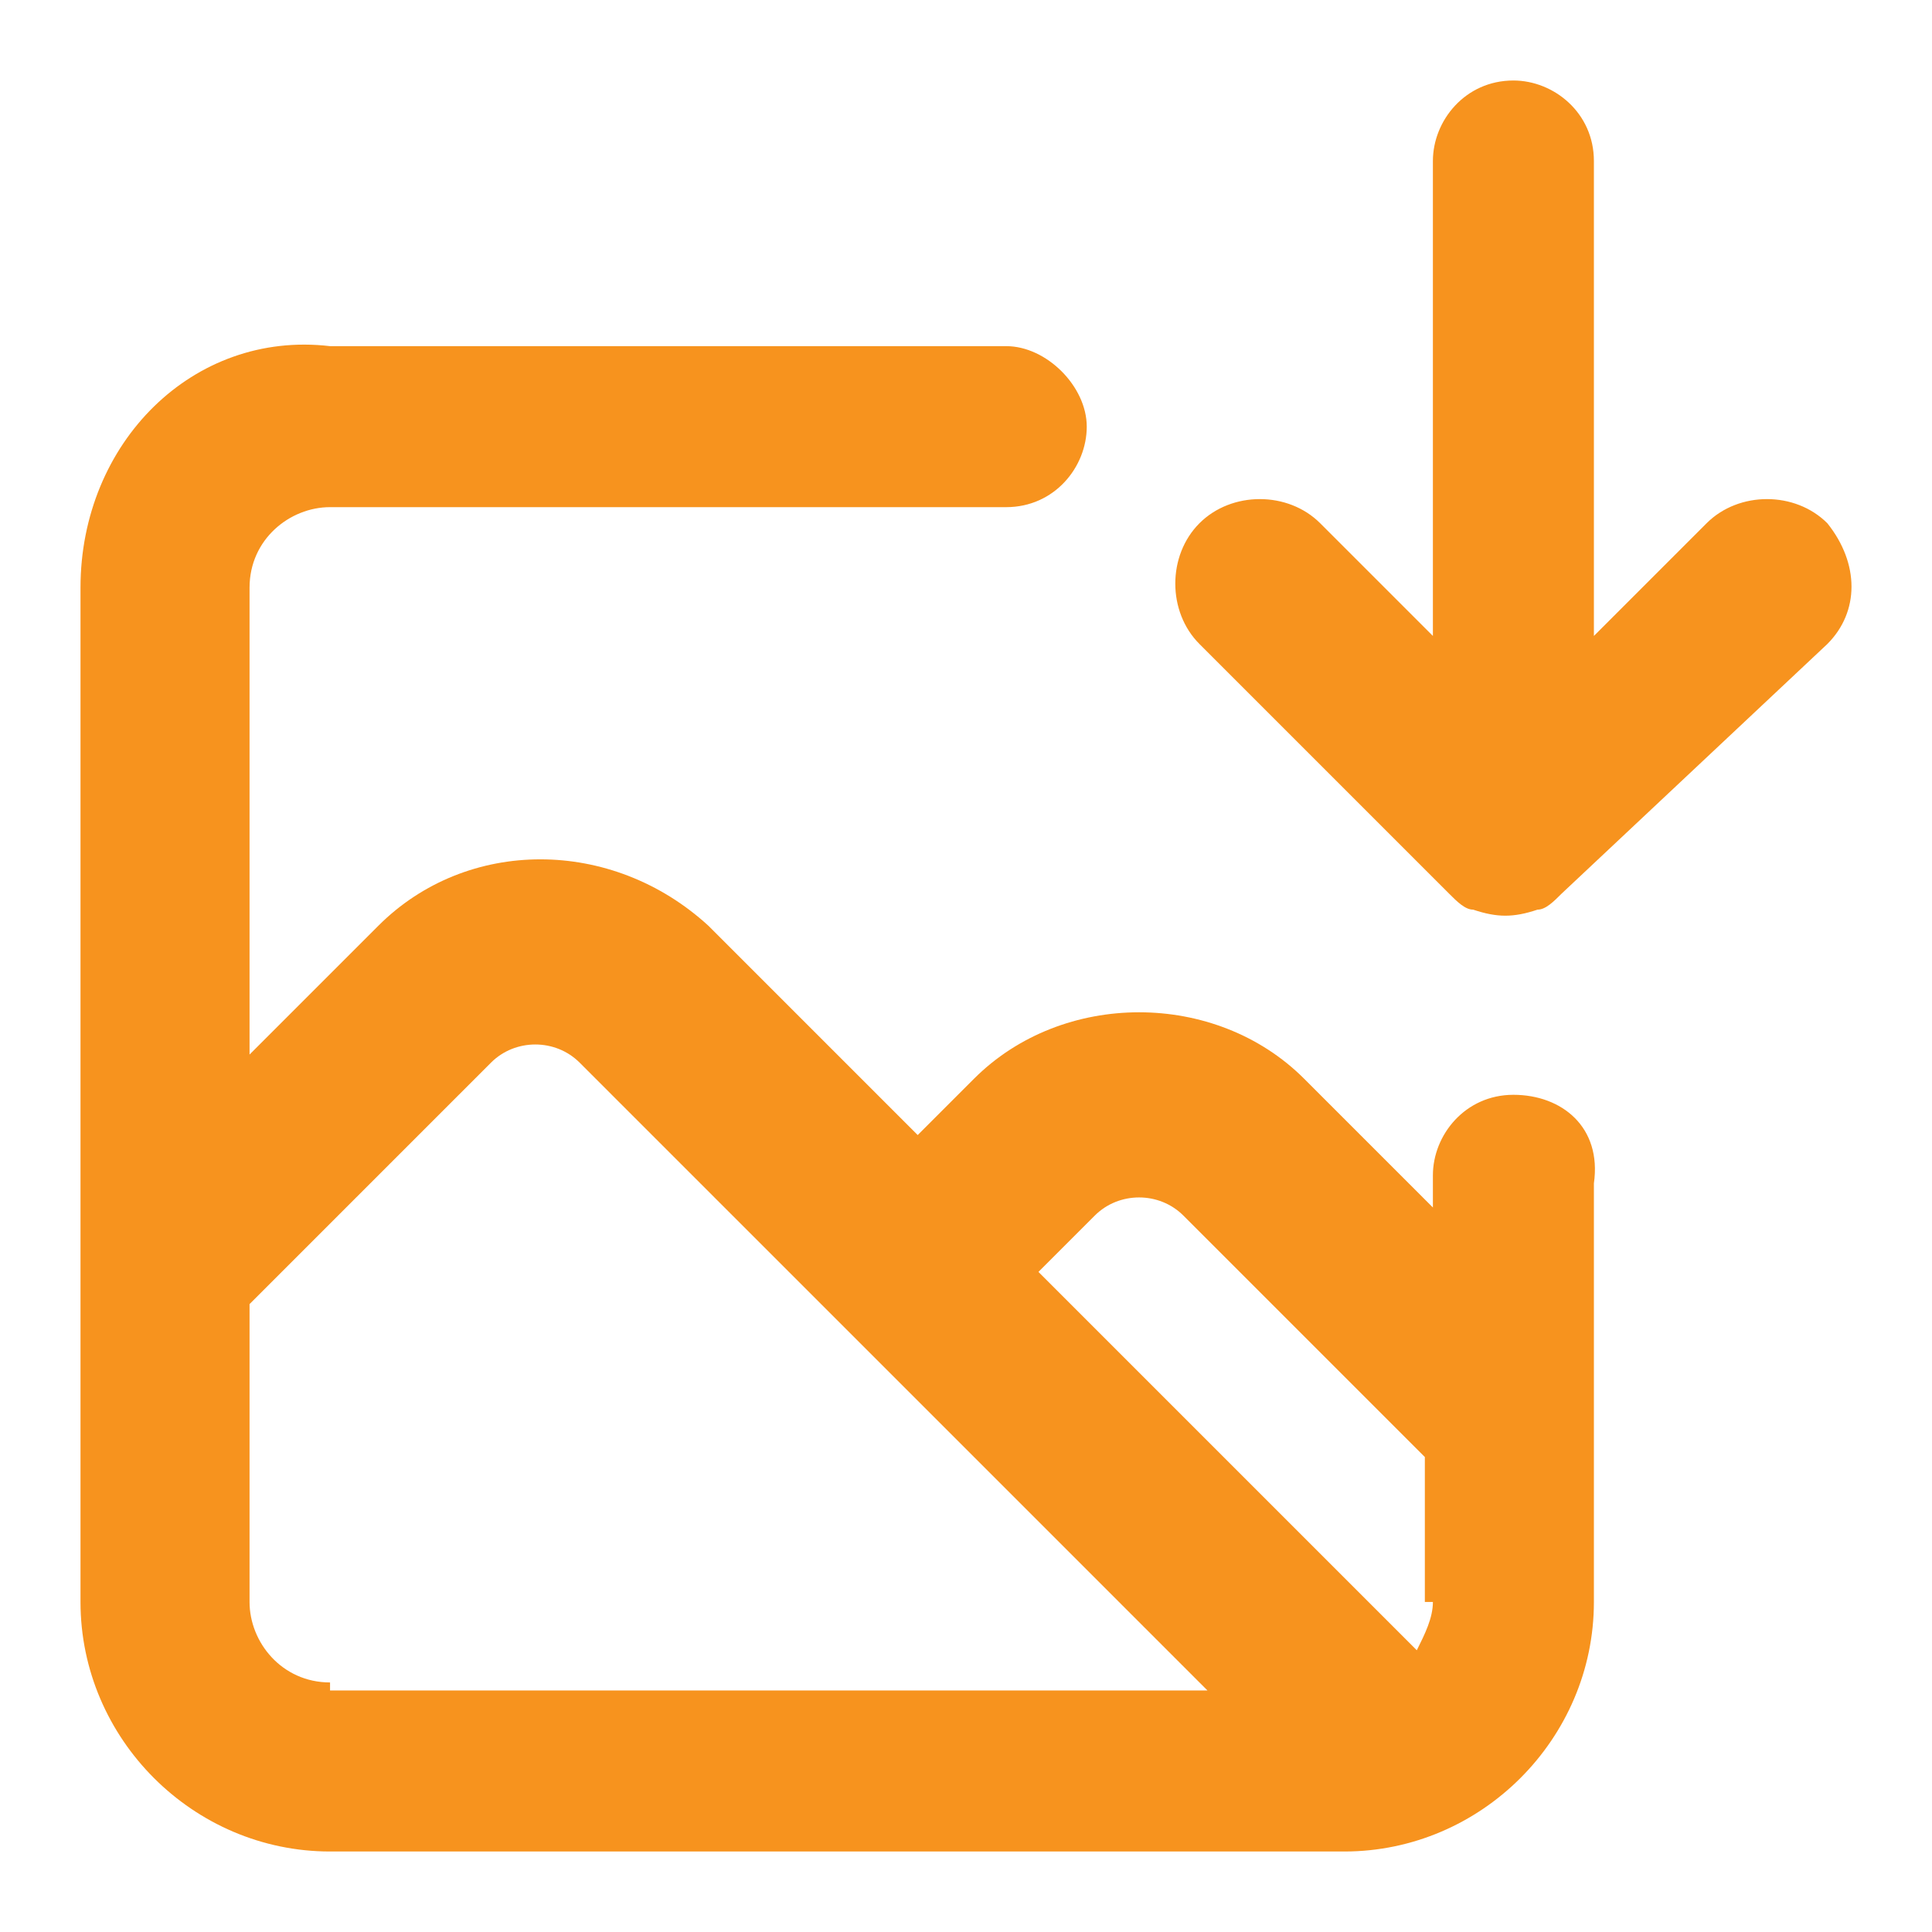
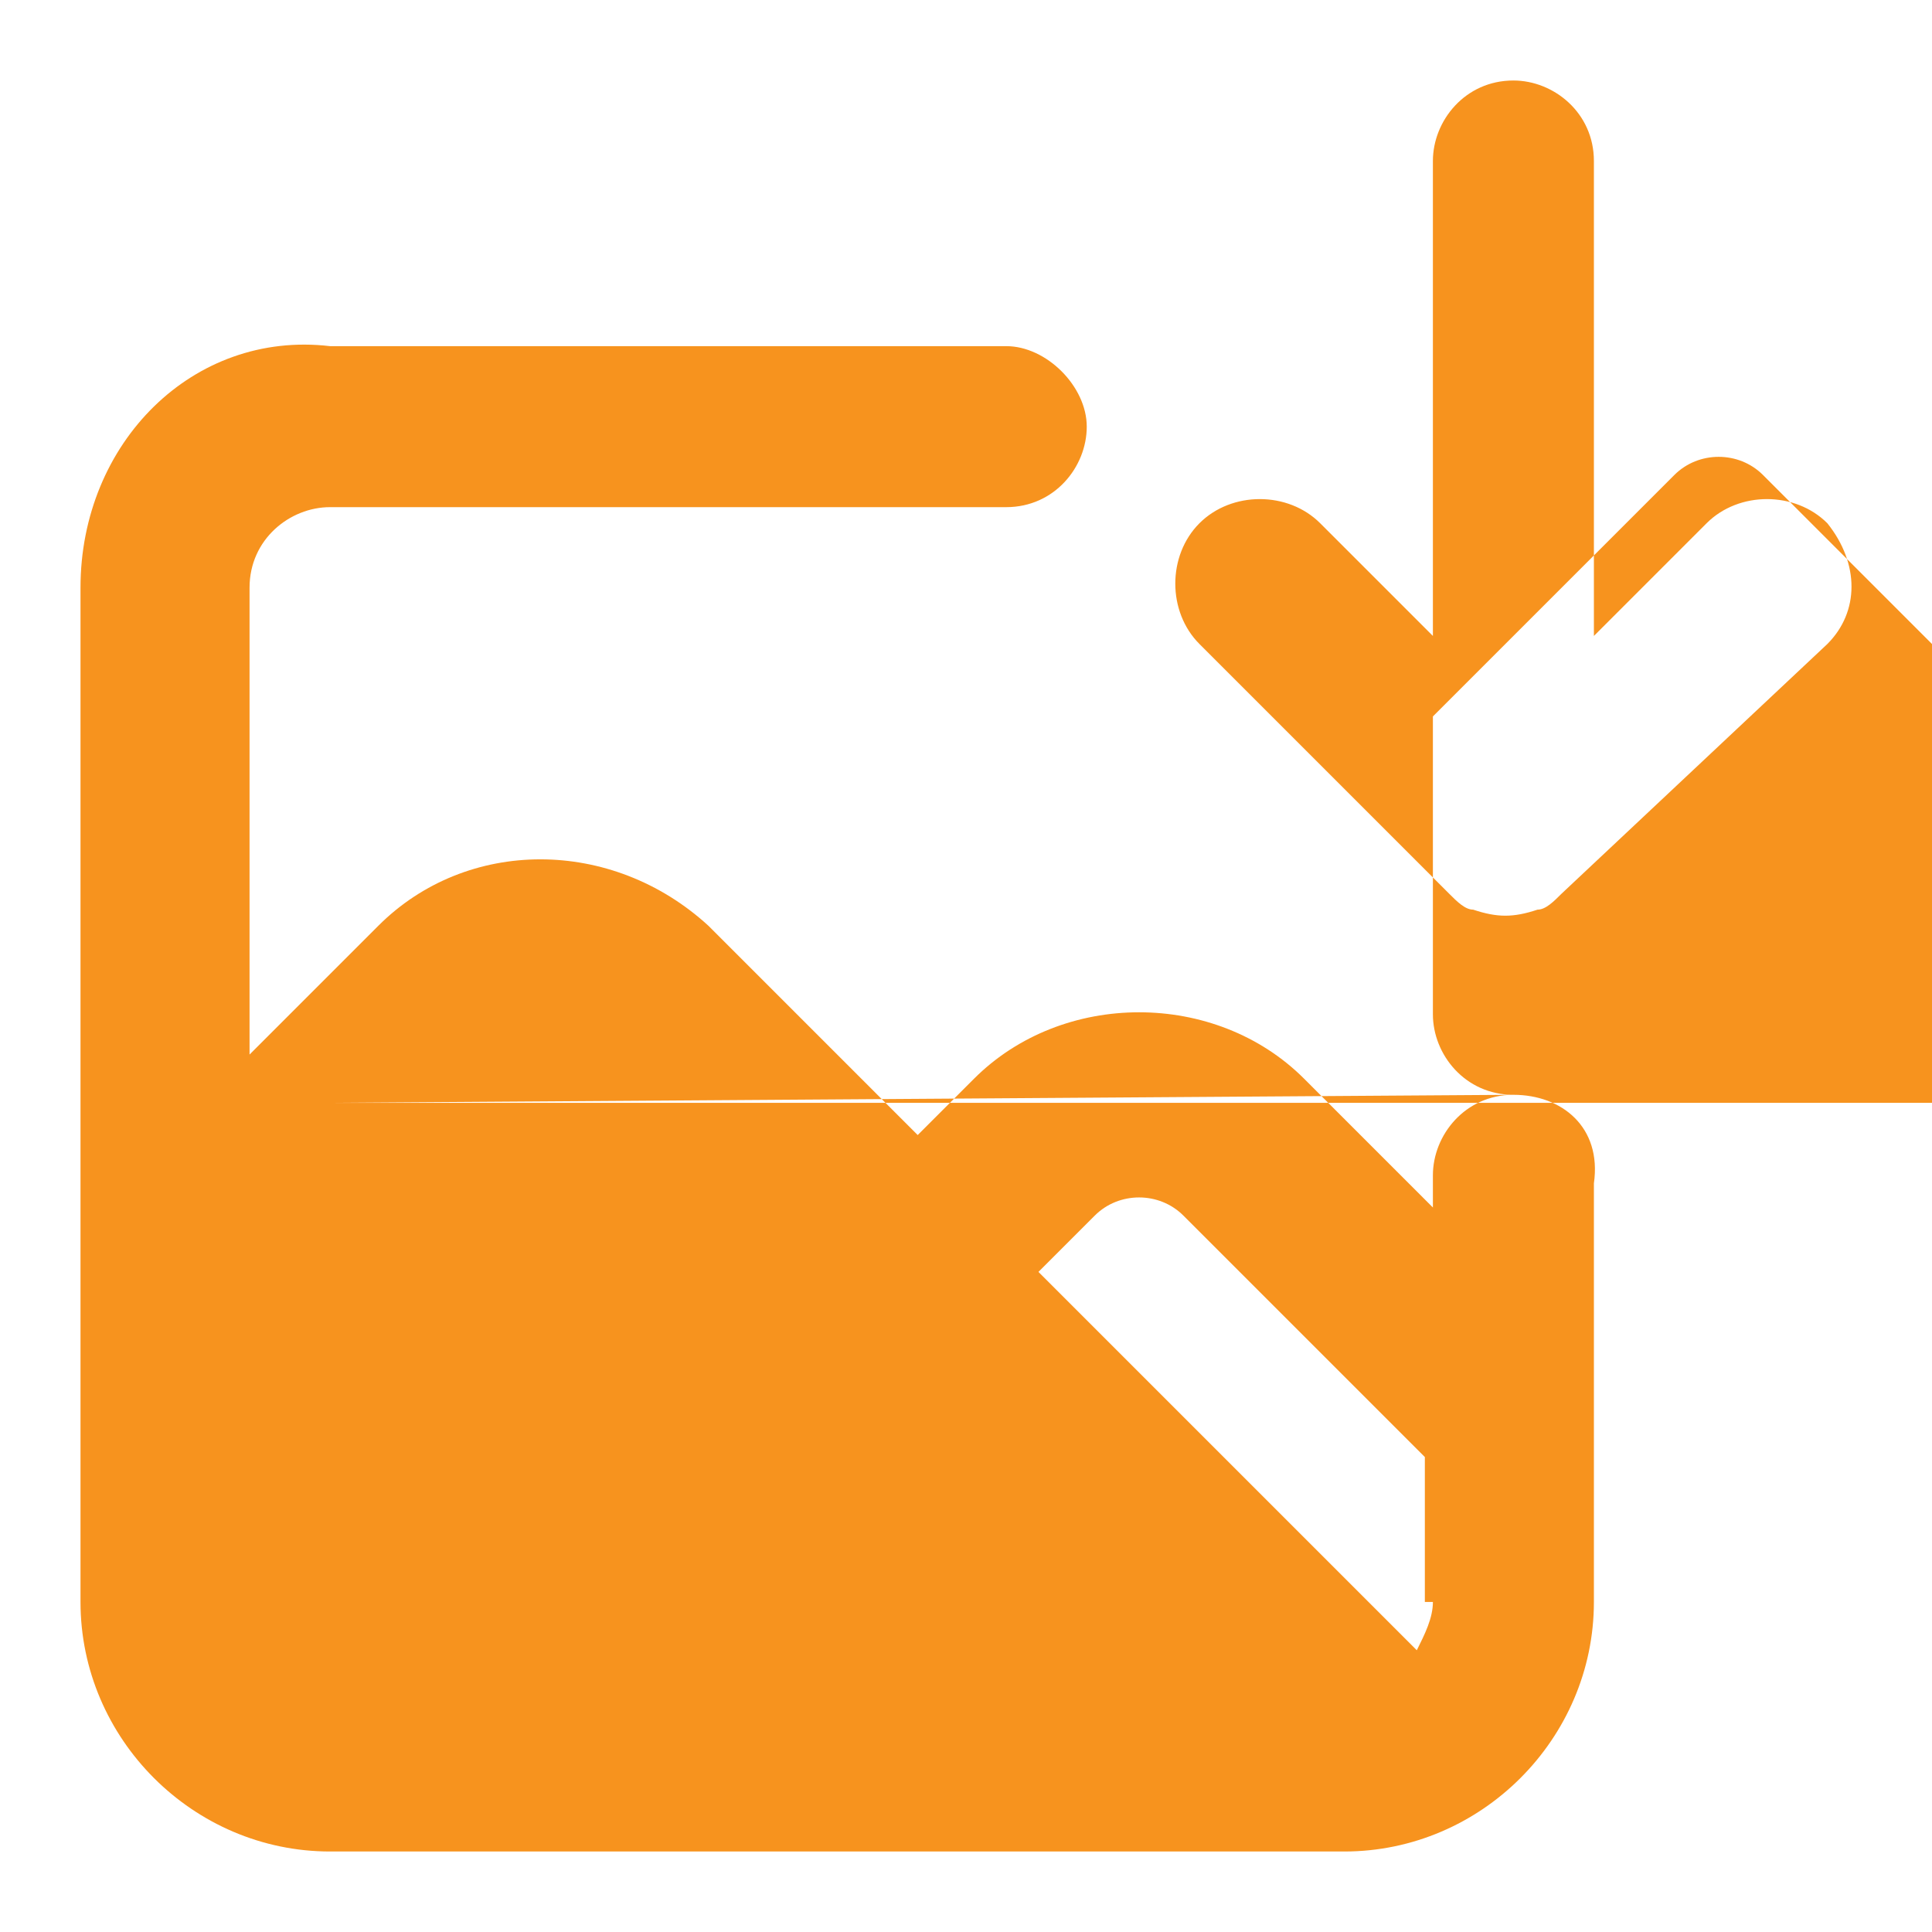
<svg xmlns="http://www.w3.org/2000/svg" version="1.1" id="download-image" x="0px" y="0px" width="24px" height="24px" viewBox="0 0 24 24" style="enable-background:new 0 0 24 24;" xml:space="preserve">
  <style type="text/css">
	.st0{fill:#F7931E;}
</style>
-   <path class="st0" d="M22.7,6.5c-0.4-0.4-1.1-0.4-1.5,0c0,0,0,0,0,0l-1.4,1.4V2c0-0.6-0.5-1-1-1c-0.6,0-1,0.5-1,1v5.9l-1.4-1.4  c-0.4-0.4-1.1-0.4-1.5,0c-0.4,0.4-0.4,1.1,0,1.5l3.1,3.1c0.1,0.1,0.2,0.2,0.3,0.2c0.3,0.1,0.5,0.1,0.8,0c0.1,0,0.2-0.1,0.3-0.2  L22.7,8C23.1,7.6,23.1,7,22.7,6.5C22.7,6.5,22.7,6.5,22.7,6.5z M18.8,13.6c-0.6,0-1,0.5-1,1V15l-1.6-1.6c-1.1-1.1-3-1.1-4.1,0  l-0.7,0.7l-2.6-2.6c-1.2-1.1-3-1.1-4.1,0l-1.6,1.6V7.3c0-0.6,0.5-1,1-1h8.4c0.6,0,1-0.5,1-1s-0.5-1-1-1H4.1C2.4,4.1,1,5.5,1,7.3  v12.6C1,21.6,2.4,23,4.1,23h12.6c1.7,0,3.1-1.4,3.1-3.1v-5.2C19.9,14,19.4,13.6,18.8,13.6z M4.1,20.9c-0.6,0-1-0.5-1-1v-3.7l3-3  c0.3-0.3,0.8-0.3,1.1,0l3.3,3.3l0,0l4.5,4.5H4.1z M17.8,19.9c0,0.2-0.1,0.4-0.2,0.6l-4.7-4.7l0.7-0.7c0.3-0.3,0.8-0.3,1.1,0  c0,0,0,0,0,0l3,3V19.9z" />
+   <path class="st0" d="M22.7,6.5c-0.4-0.4-1.1-0.4-1.5,0c0,0,0,0,0,0l-1.4,1.4V2c0-0.6-0.5-1-1-1c-0.6,0-1,0.5-1,1v5.9l-1.4-1.4  c-0.4-0.4-1.1-0.4-1.5,0c-0.4,0.4-0.4,1.1,0,1.5l3.1,3.1c0.1,0.1,0.2,0.2,0.3,0.2c0.3,0.1,0.5,0.1,0.8,0c0.1,0,0.2-0.1,0.3-0.2  L22.7,8C23.1,7.6,23.1,7,22.7,6.5C22.7,6.5,22.7,6.5,22.7,6.5z M18.8,13.6c-0.6,0-1,0.5-1,1V15l-1.6-1.6c-1.1-1.1-3-1.1-4.1,0  l-0.7,0.7l-2.6-2.6c-1.2-1.1-3-1.1-4.1,0l-1.6,1.6V7.3c0-0.6,0.5-1,1-1h8.4c0.6,0,1-0.5,1-1s-0.5-1-1-1H4.1C2.4,4.1,1,5.5,1,7.3  v12.6C1,21.6,2.4,23,4.1,23h12.6c1.7,0,3.1-1.4,3.1-3.1v-5.2C19.9,14,19.4,13.6,18.8,13.6z c-0.6,0-1-0.5-1-1v-3.7l3-3  c0.3-0.3,0.8-0.3,1.1,0l3.3,3.3l0,0l4.5,4.5H4.1z M17.8,19.9c0,0.2-0.1,0.4-0.2,0.6l-4.7-4.7l0.7-0.7c0.3-0.3,0.8-0.3,1.1,0  c0,0,0,0,0,0l3,3V19.9z" />
</svg>